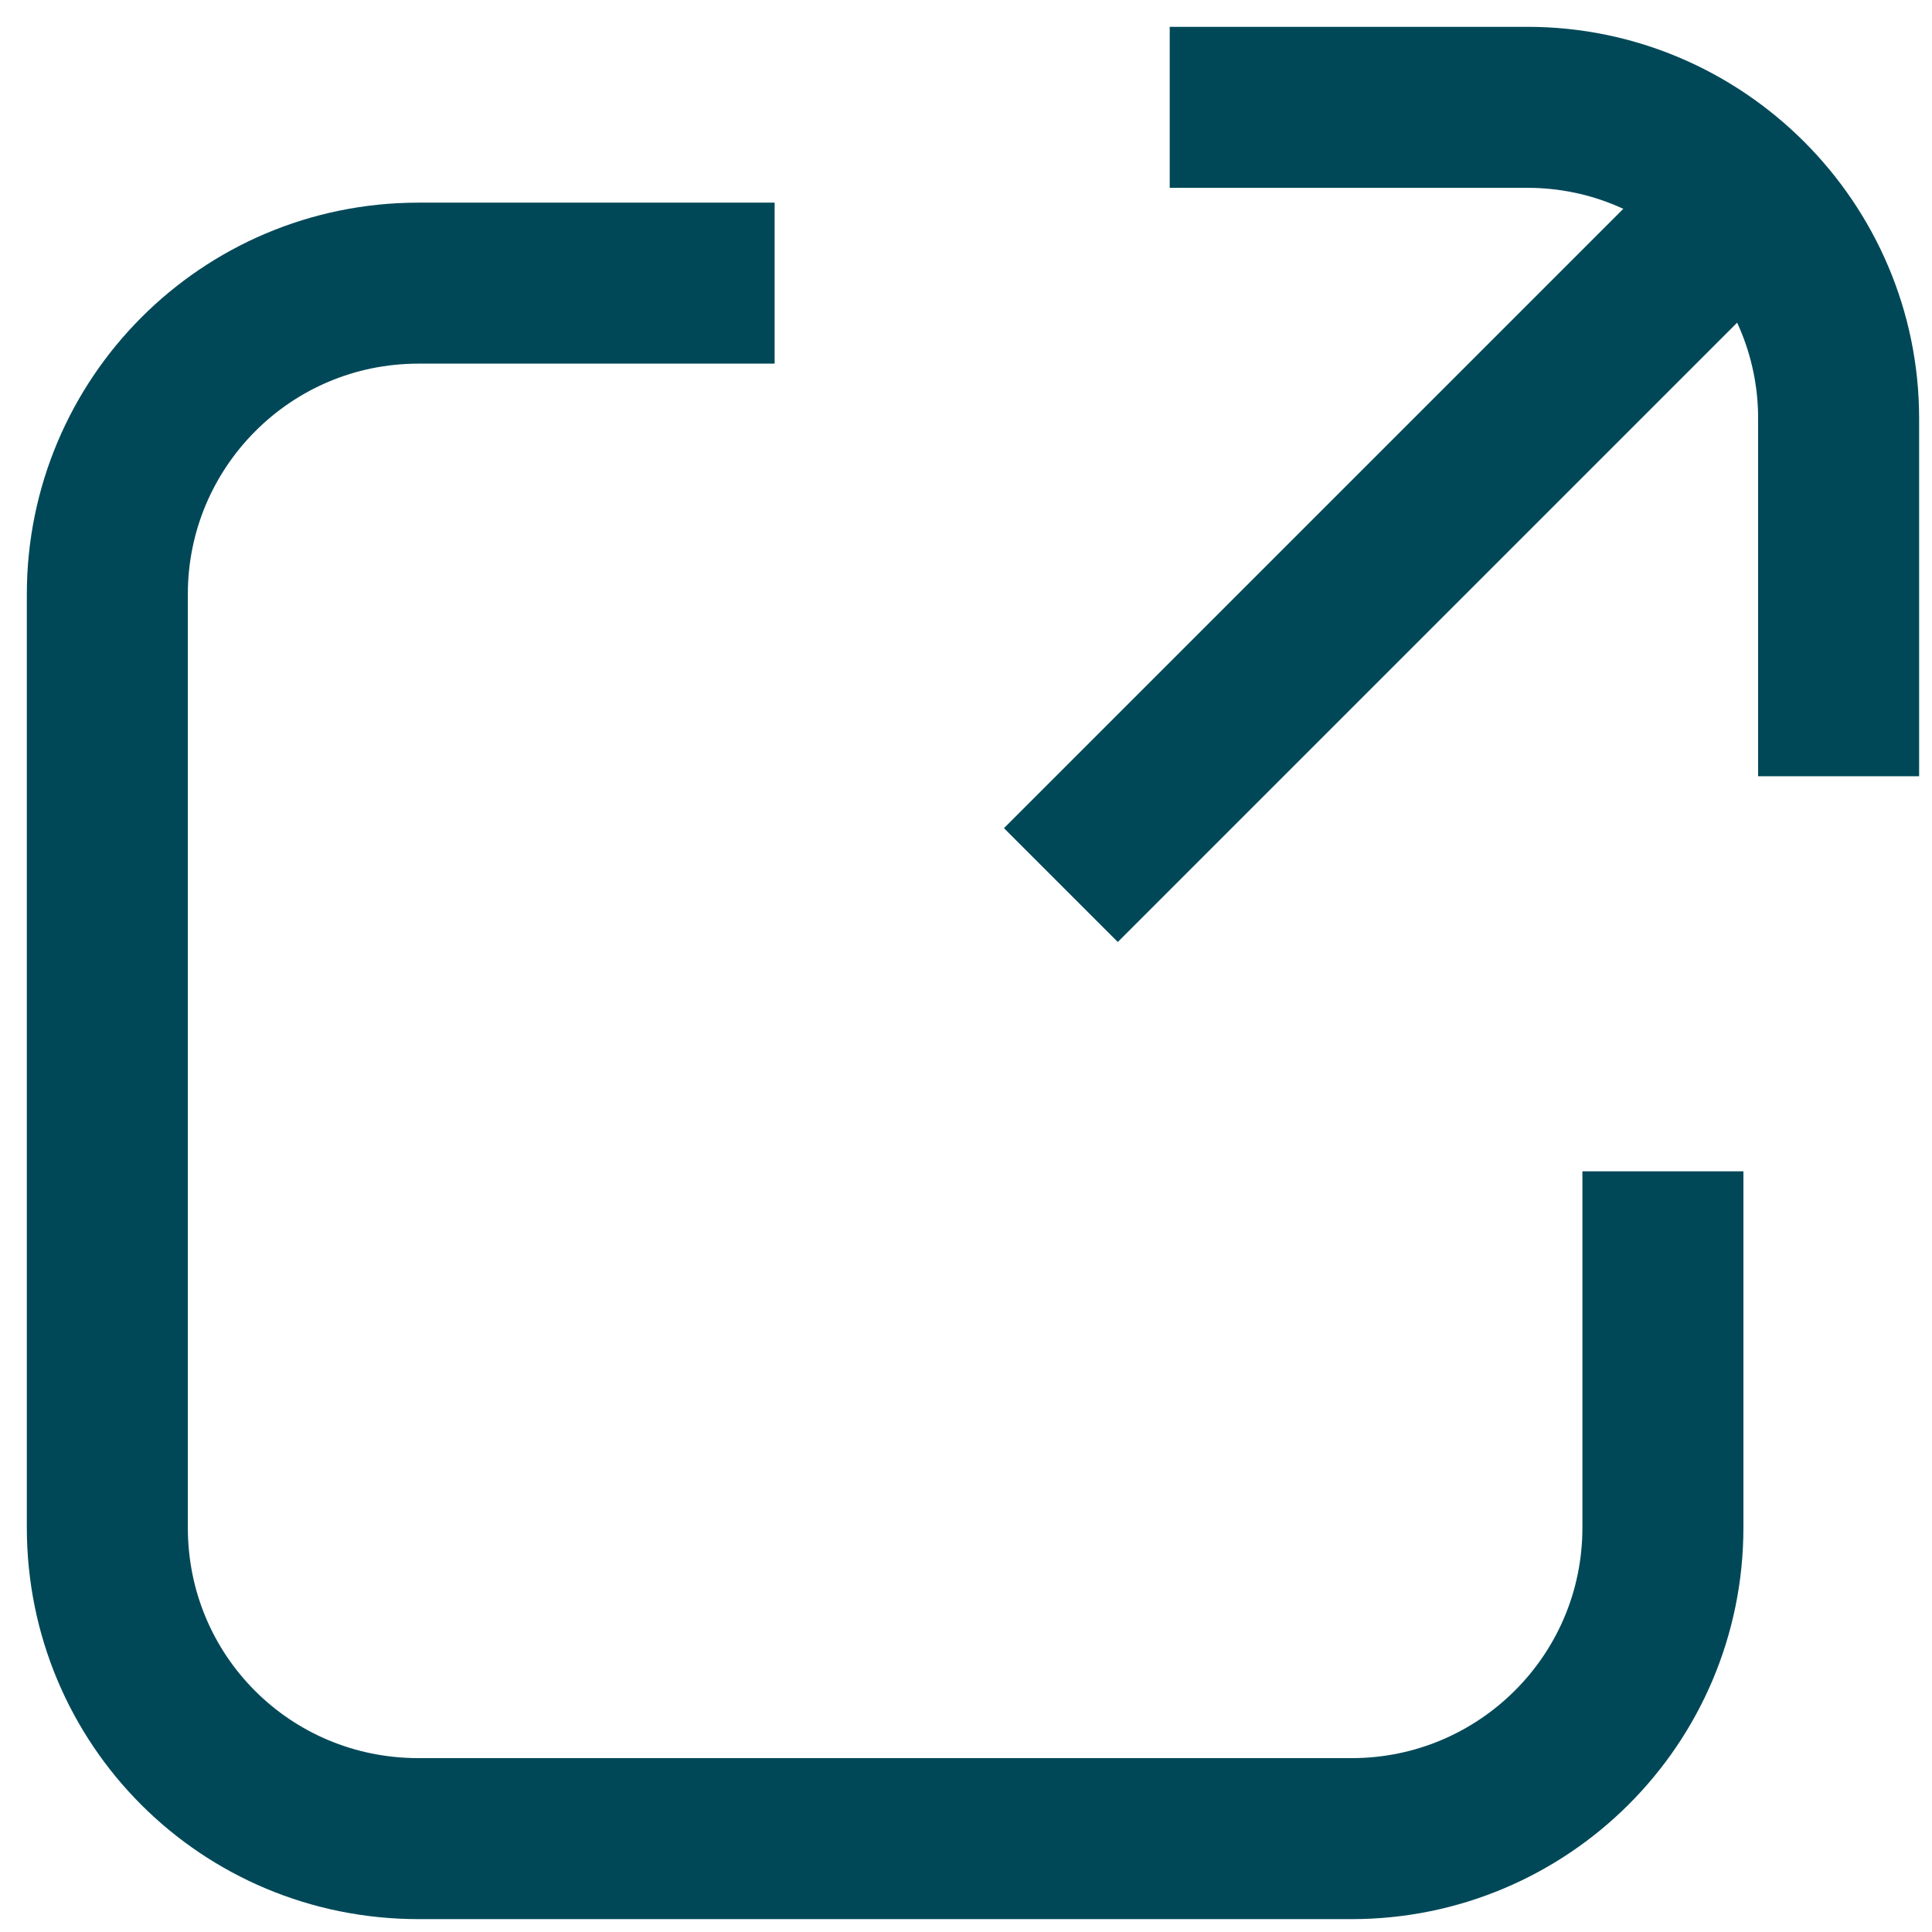
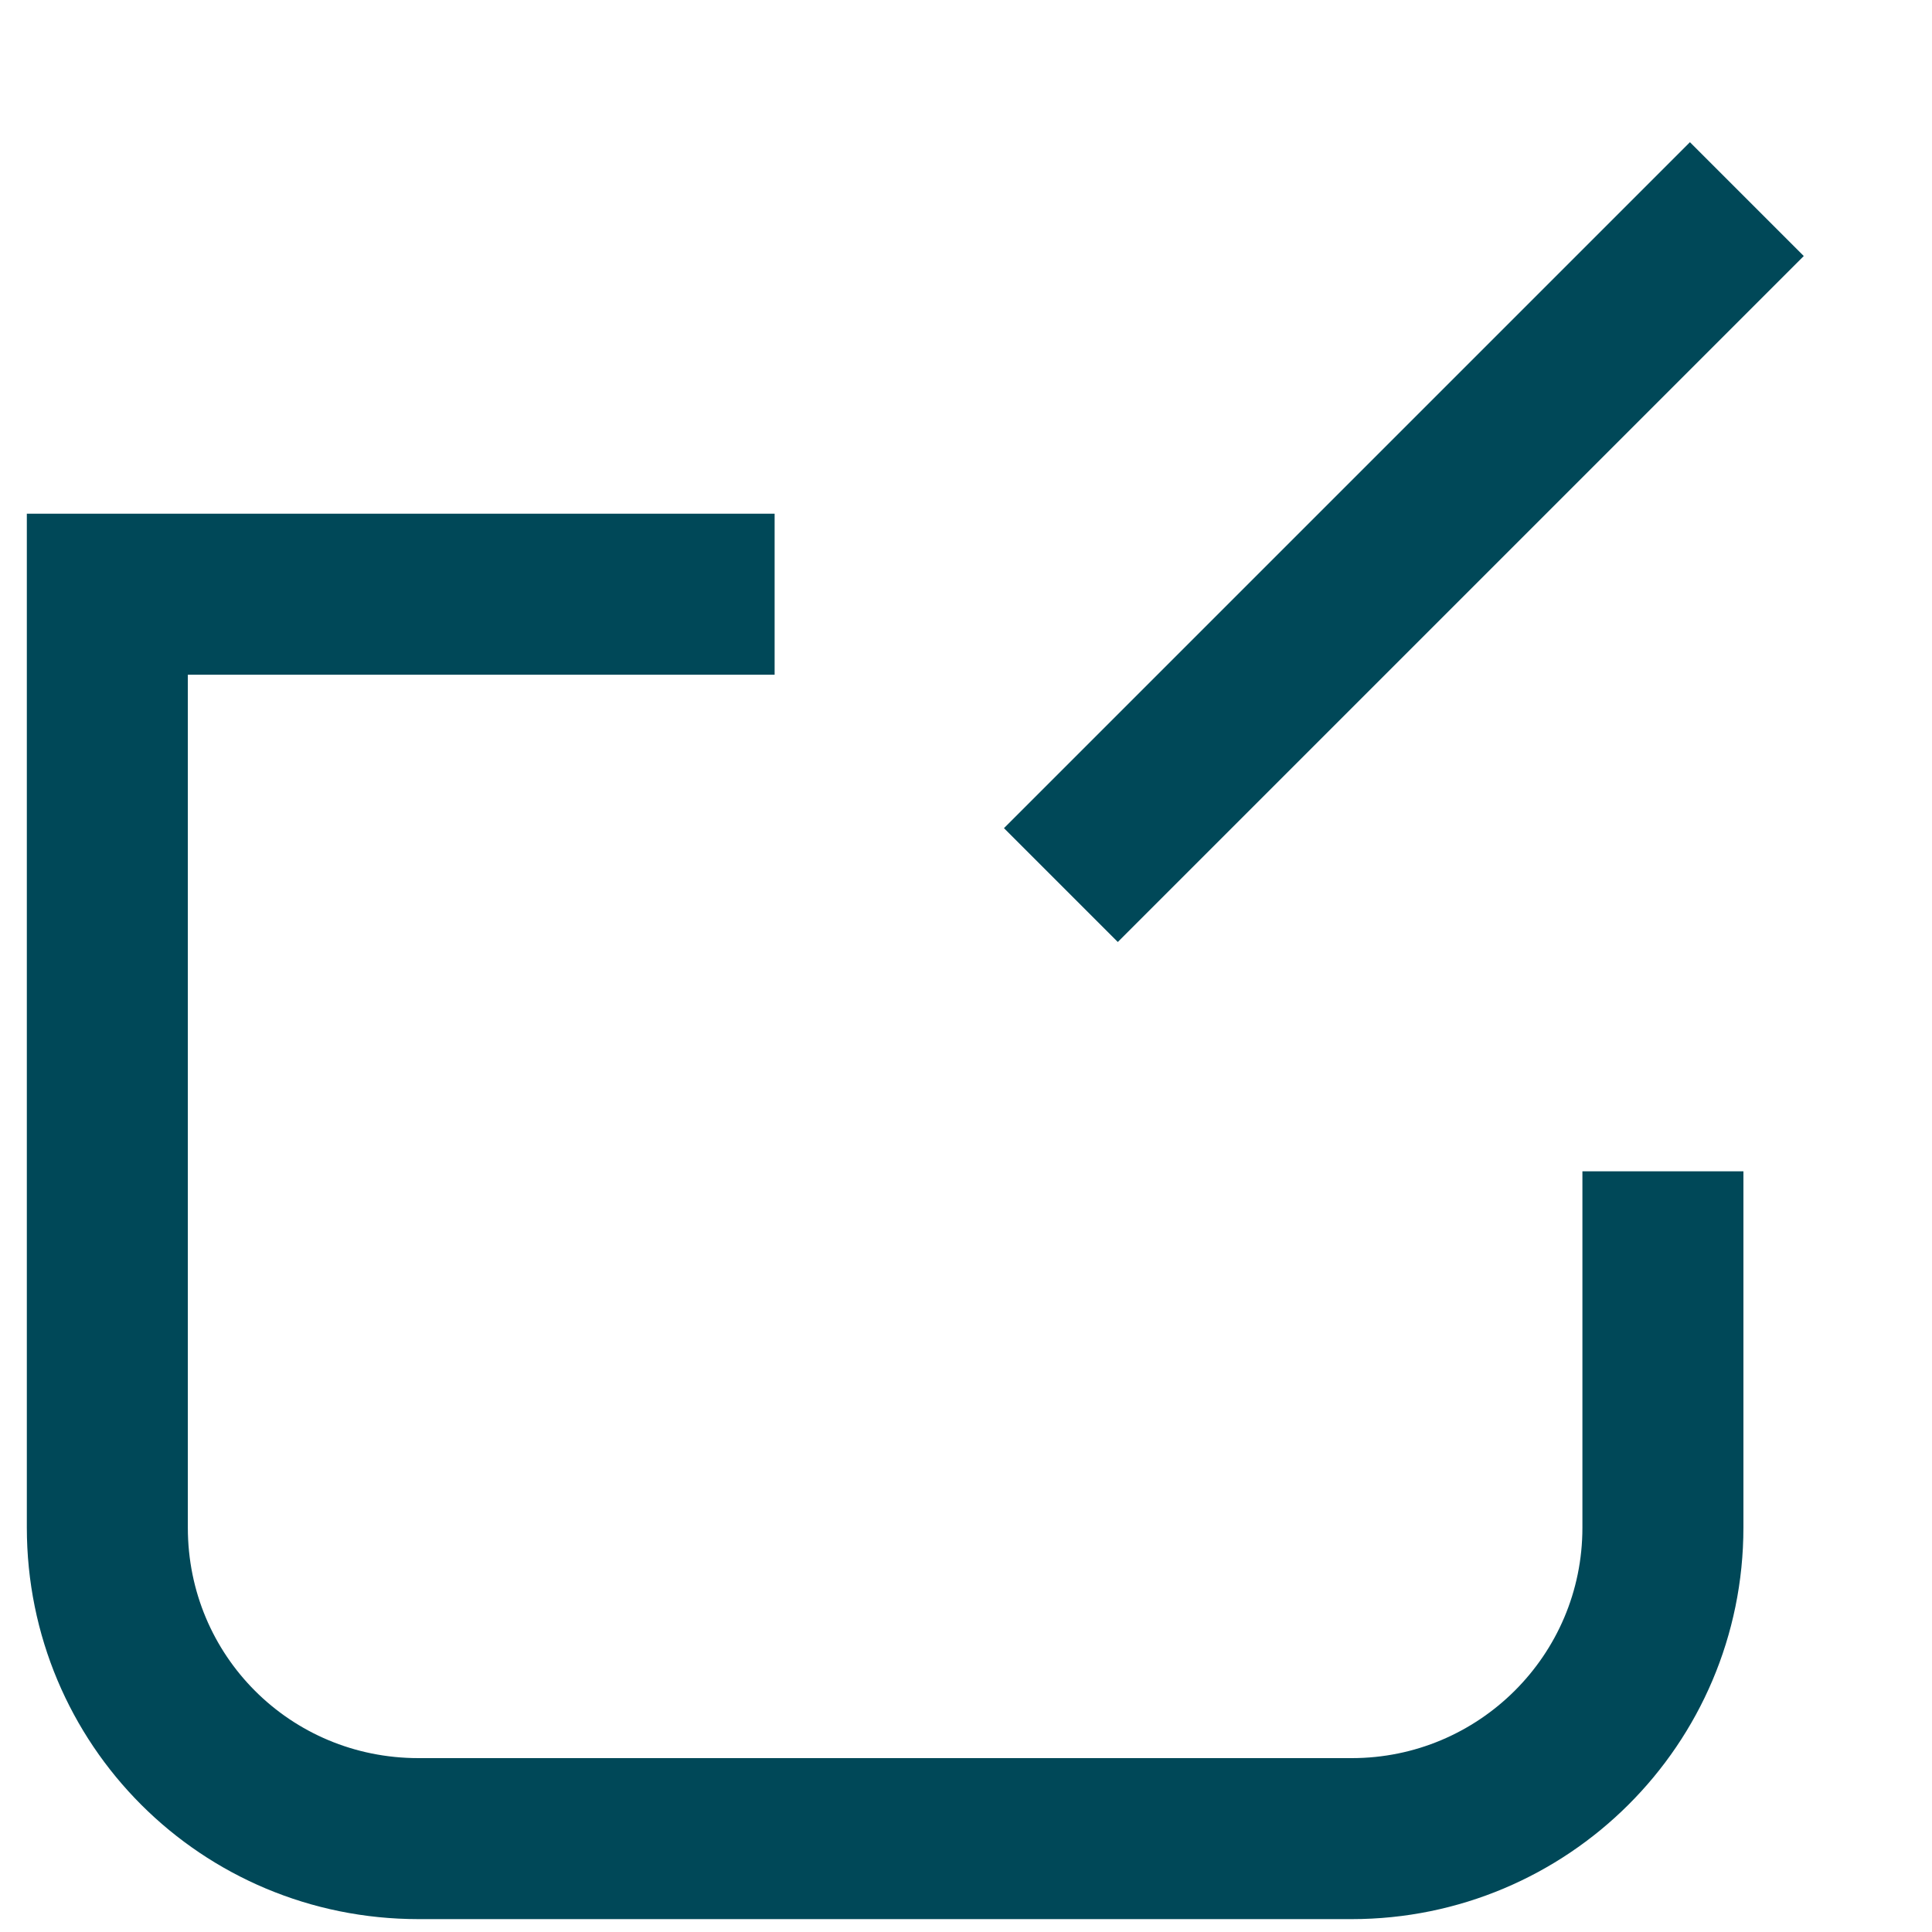
<svg xmlns="http://www.w3.org/2000/svg" width="18" height="18" viewBox="0 0 18 18" fill="none">
-   <path d="M15.493 10.913V14.232C15.493 15.84 14.188 17.13 12.594 17.13H3.899C2.29 17.13 1 15.84 1 14.232V5.536C1 3.942 2.29 2.638 3.899 2.638H7.217" stroke="#004858" stroke-width="1.5" stroke-miterlimit="10" />
-   <path d="M10.898 1H14.232C15.826 1 17.13 2.304 17.13 3.898V7.232" stroke="#004858" stroke-width="1.5" stroke-miterlimit="10" />
+   <path d="M15.493 10.913V14.232C15.493 15.84 14.188 17.13 12.594 17.13H3.899C2.29 17.13 1 15.84 1 14.232V5.536H7.217" stroke="#004858" stroke-width="1.5" stroke-miterlimit="10" />
  <path d="M9.884 8.246L16.275 1.855" stroke="#004858" stroke-width="1.5" stroke-miterlimit="10" />
</svg>